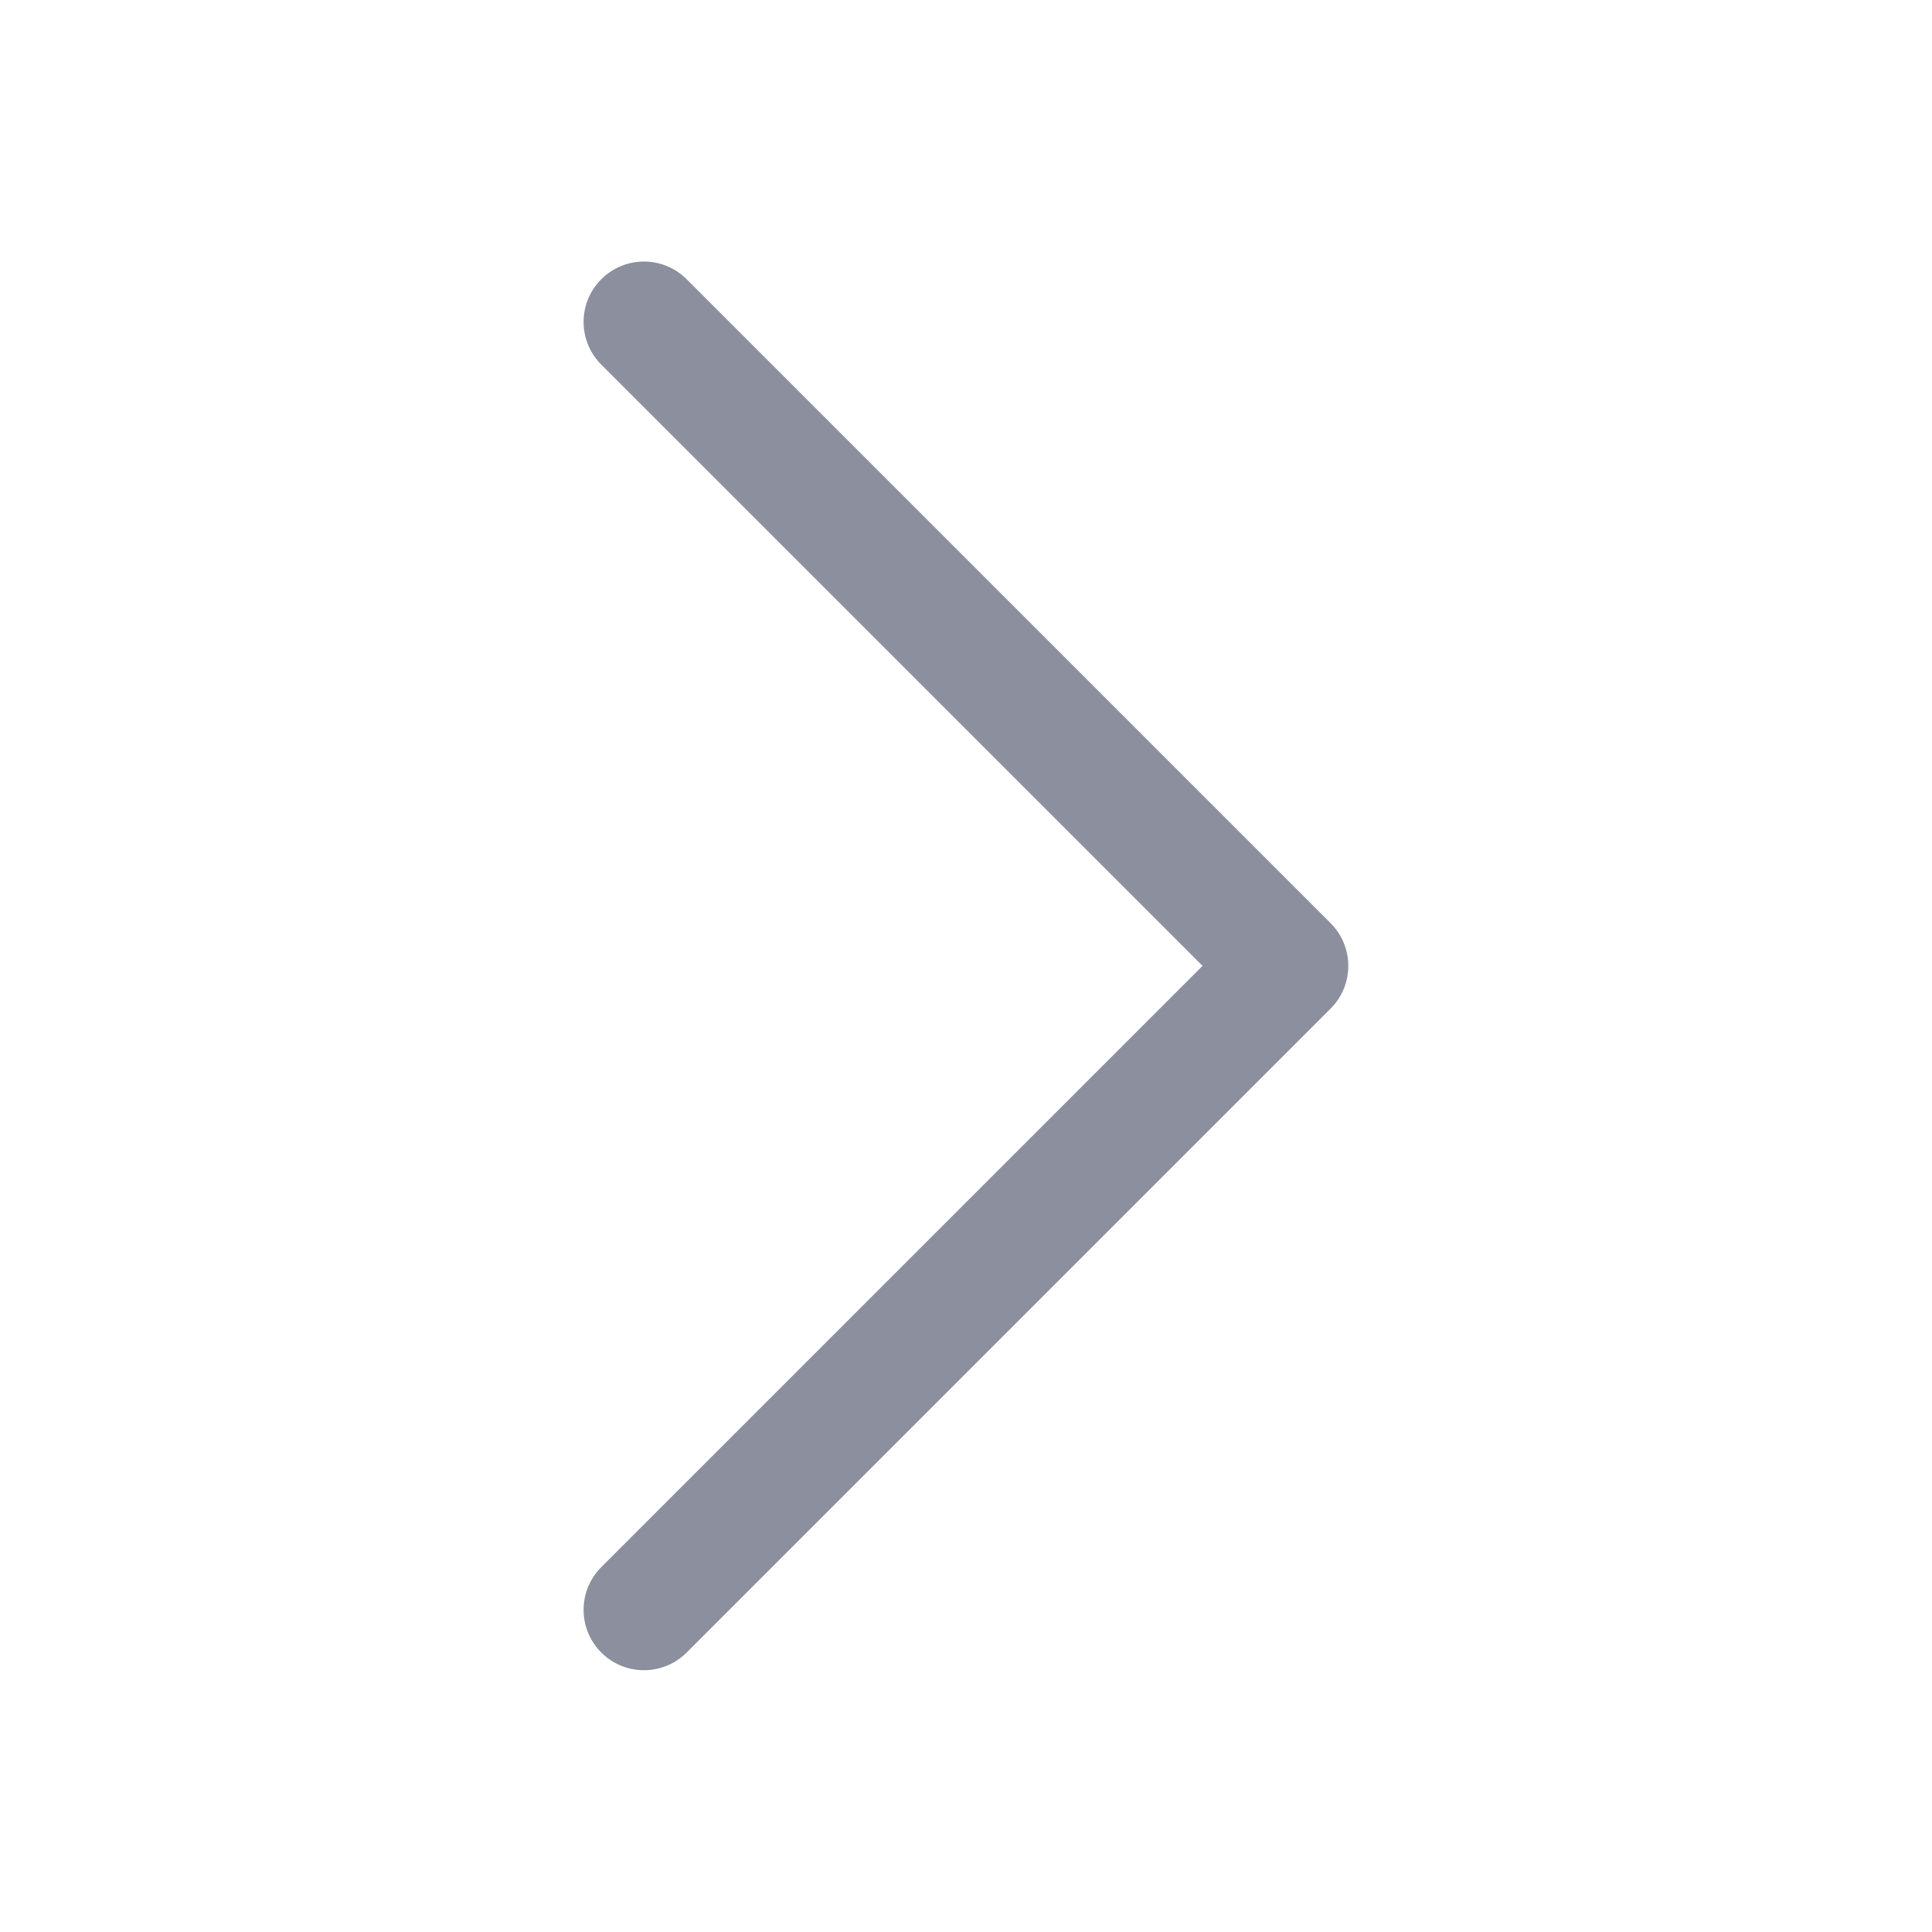
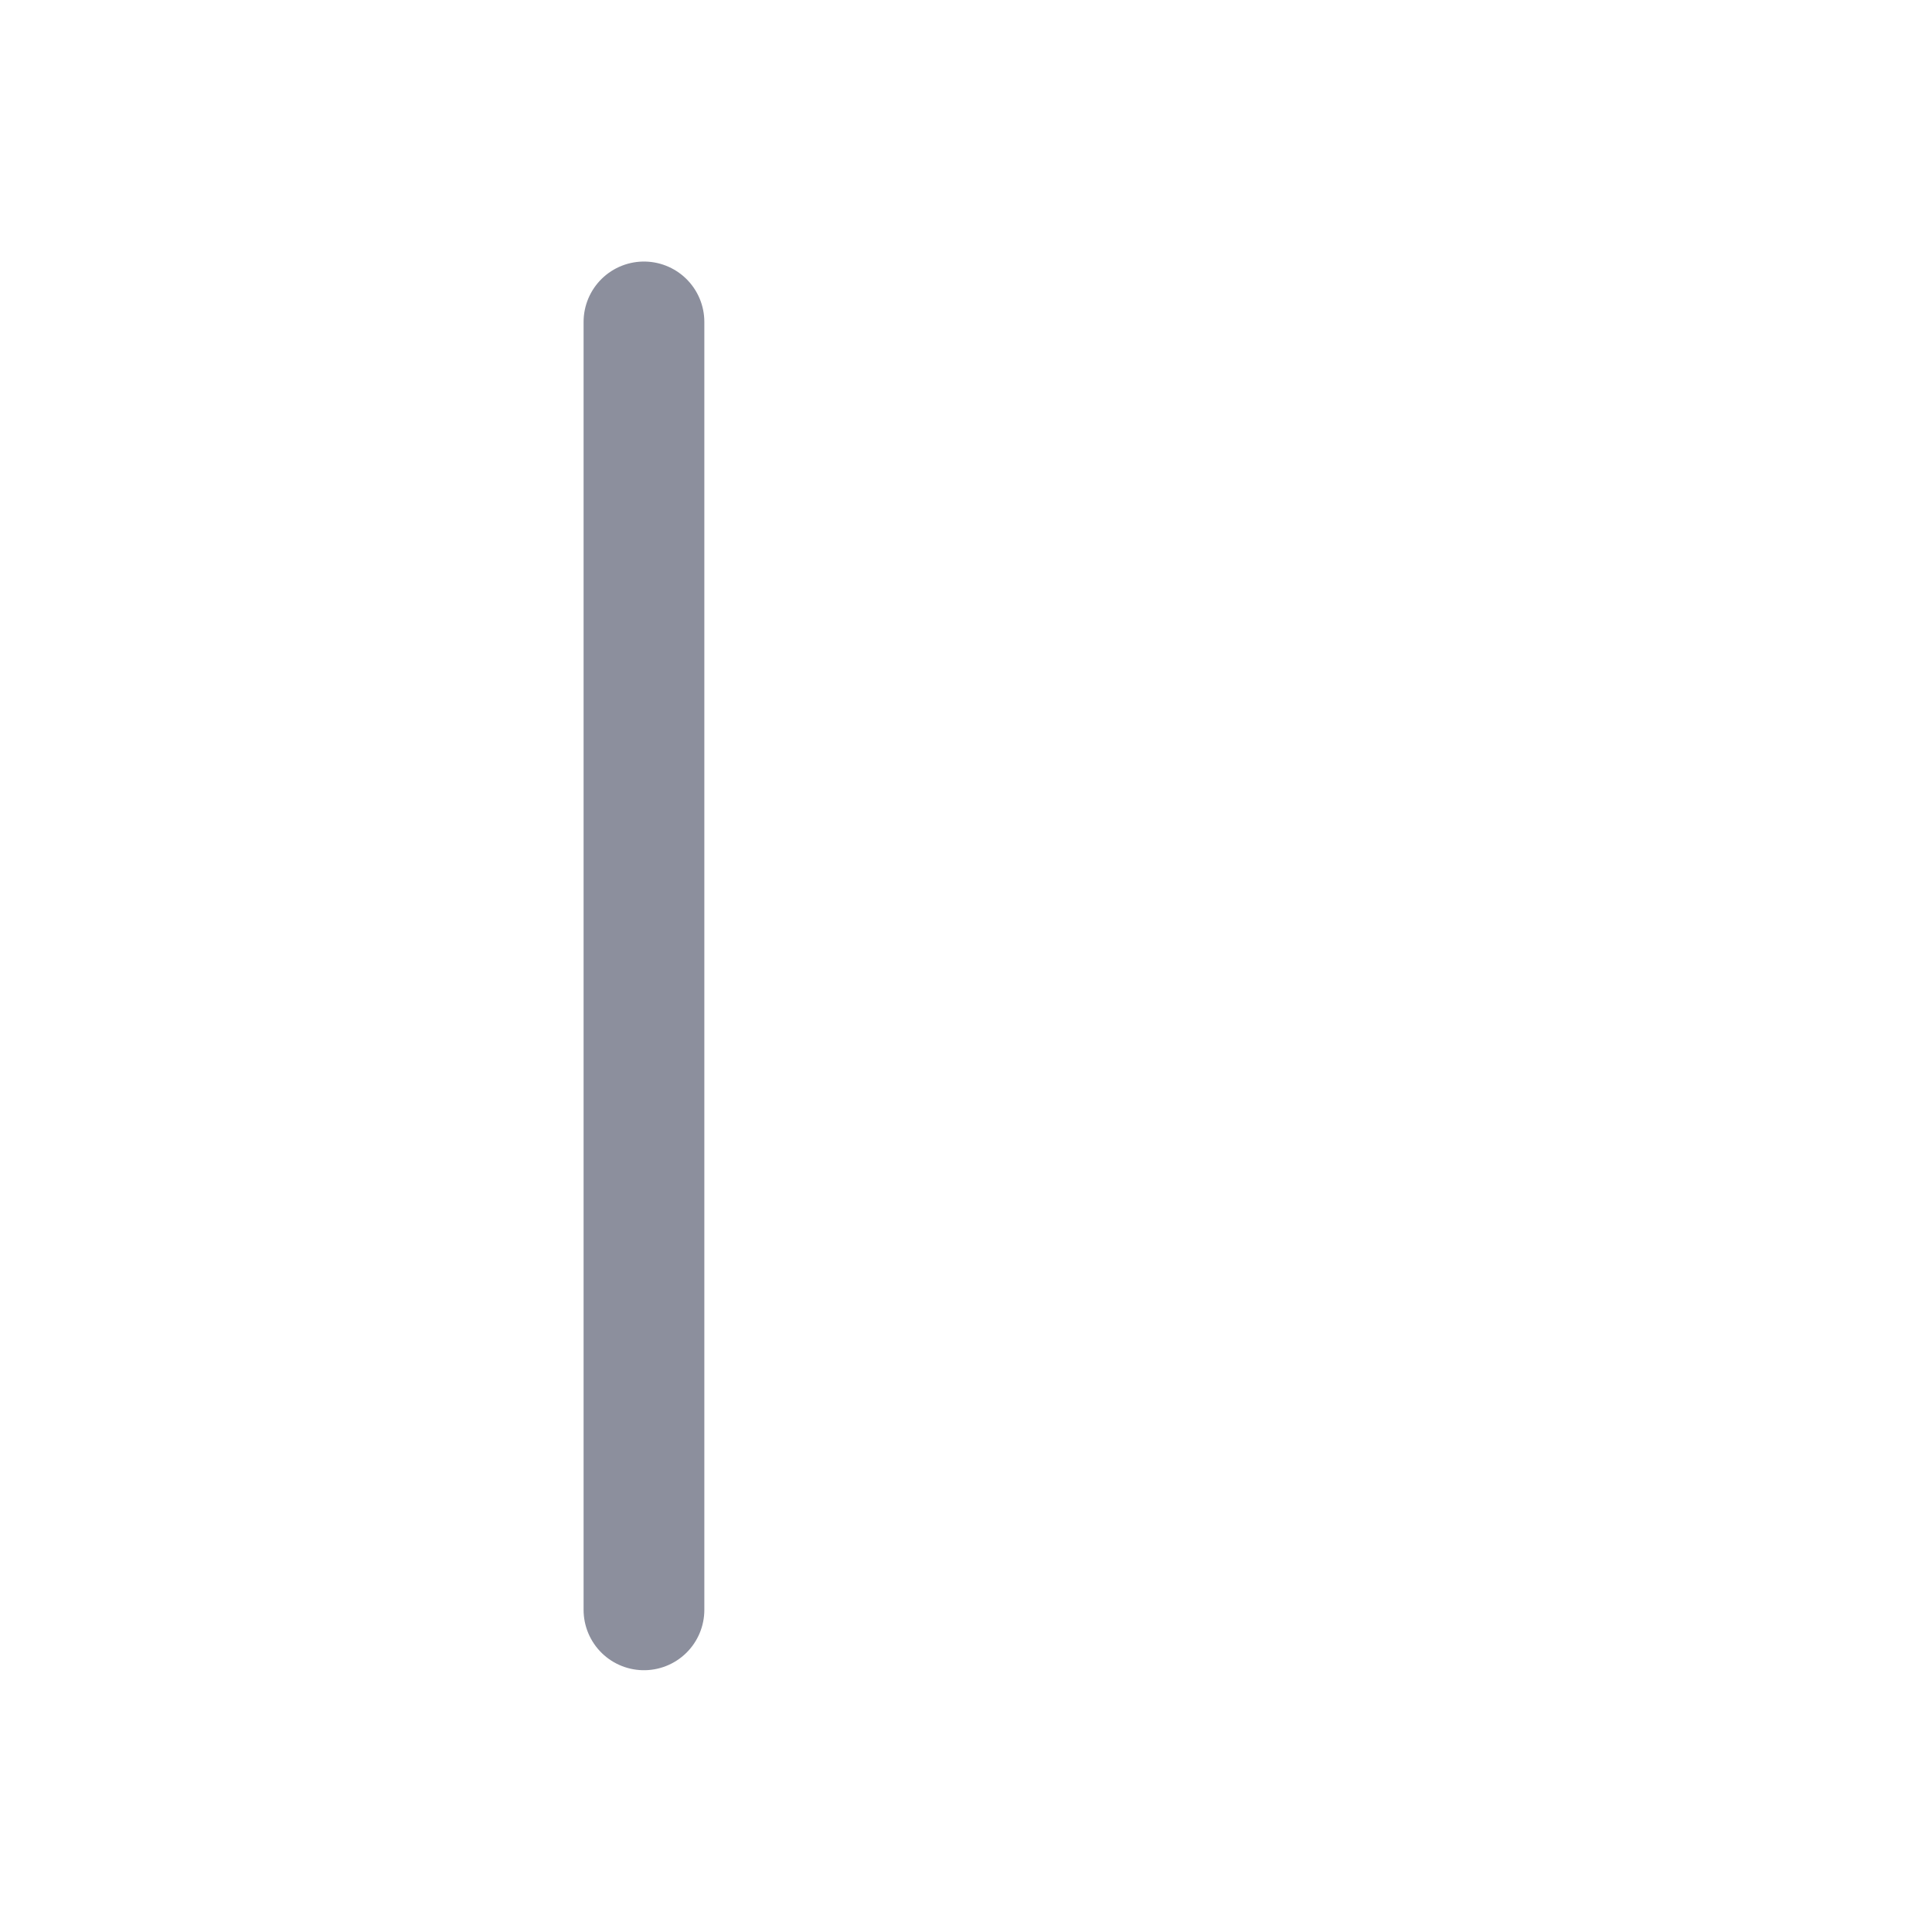
<svg xmlns="http://www.w3.org/2000/svg" width="16" height="16" viewBox="0 0 16 16" fill="none">
-   <path d="M5.333 2.666L10.666 7.999L5.333 13.332" stroke="#8C8F9D" stroke-linecap="round" stroke-linejoin="round" />
+   <path d="M5.333 2.666L5.333 13.332" stroke="#8C8F9D" stroke-linecap="round" stroke-linejoin="round" />
</svg>